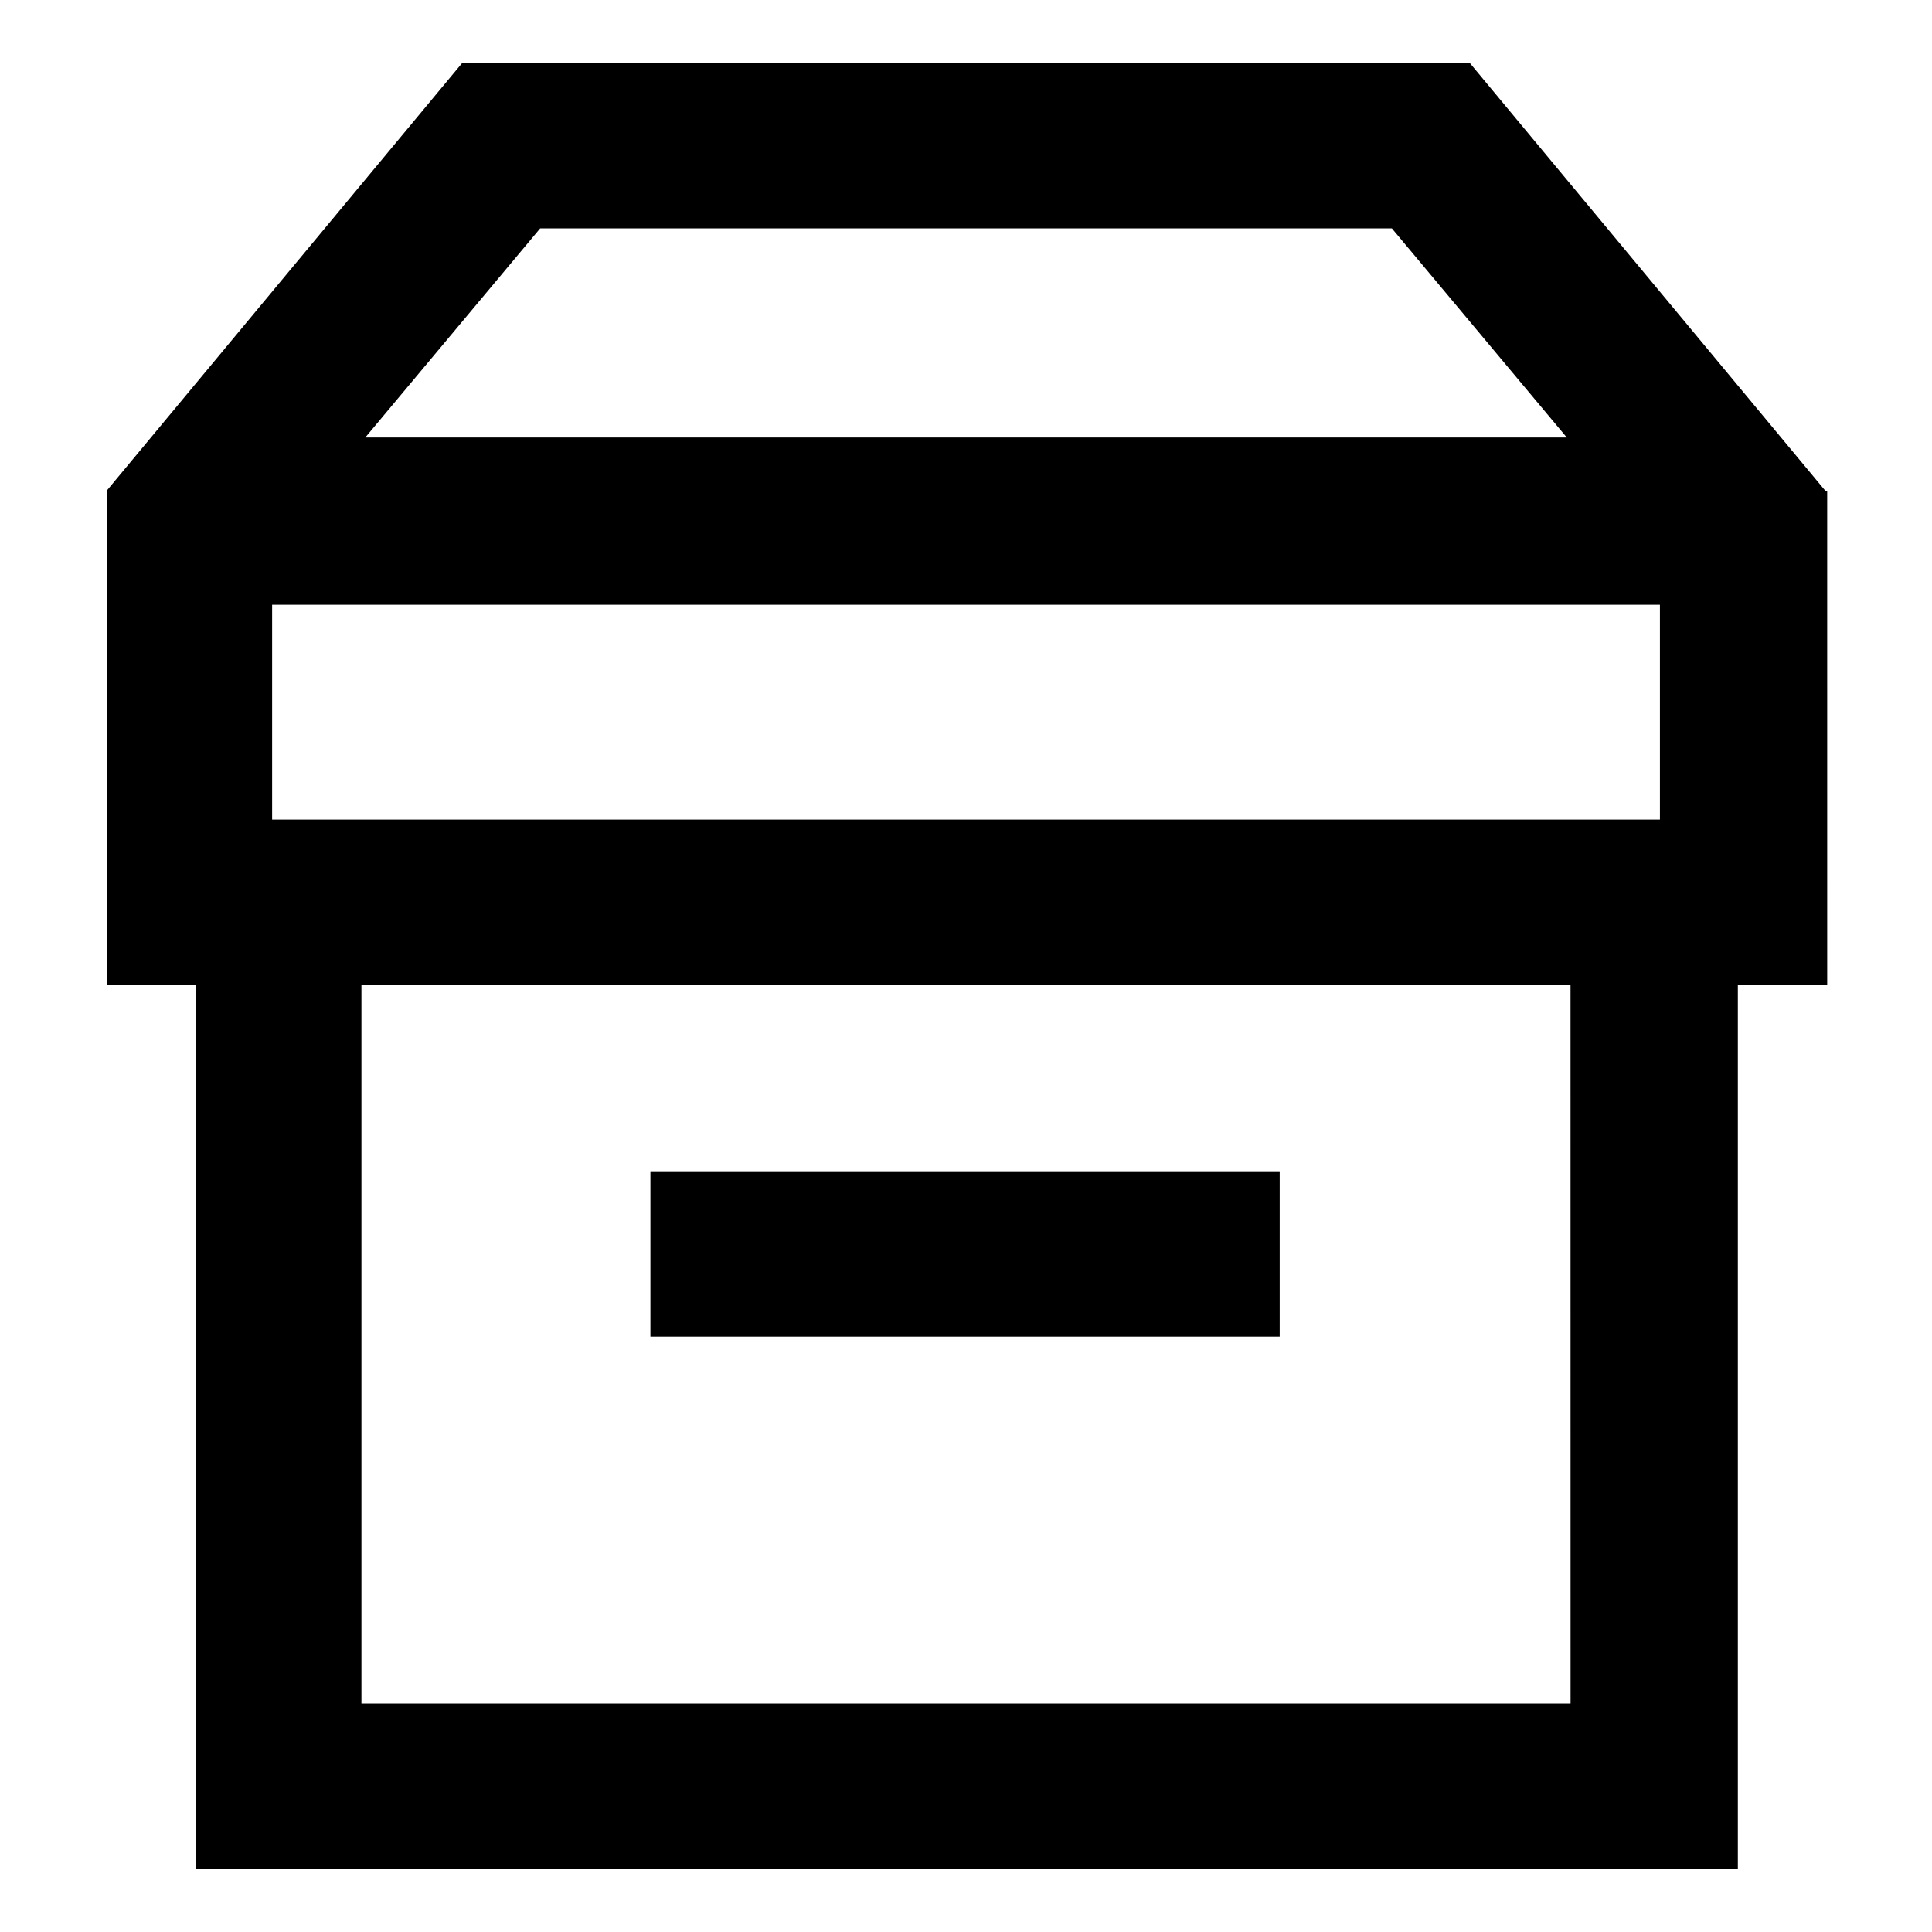
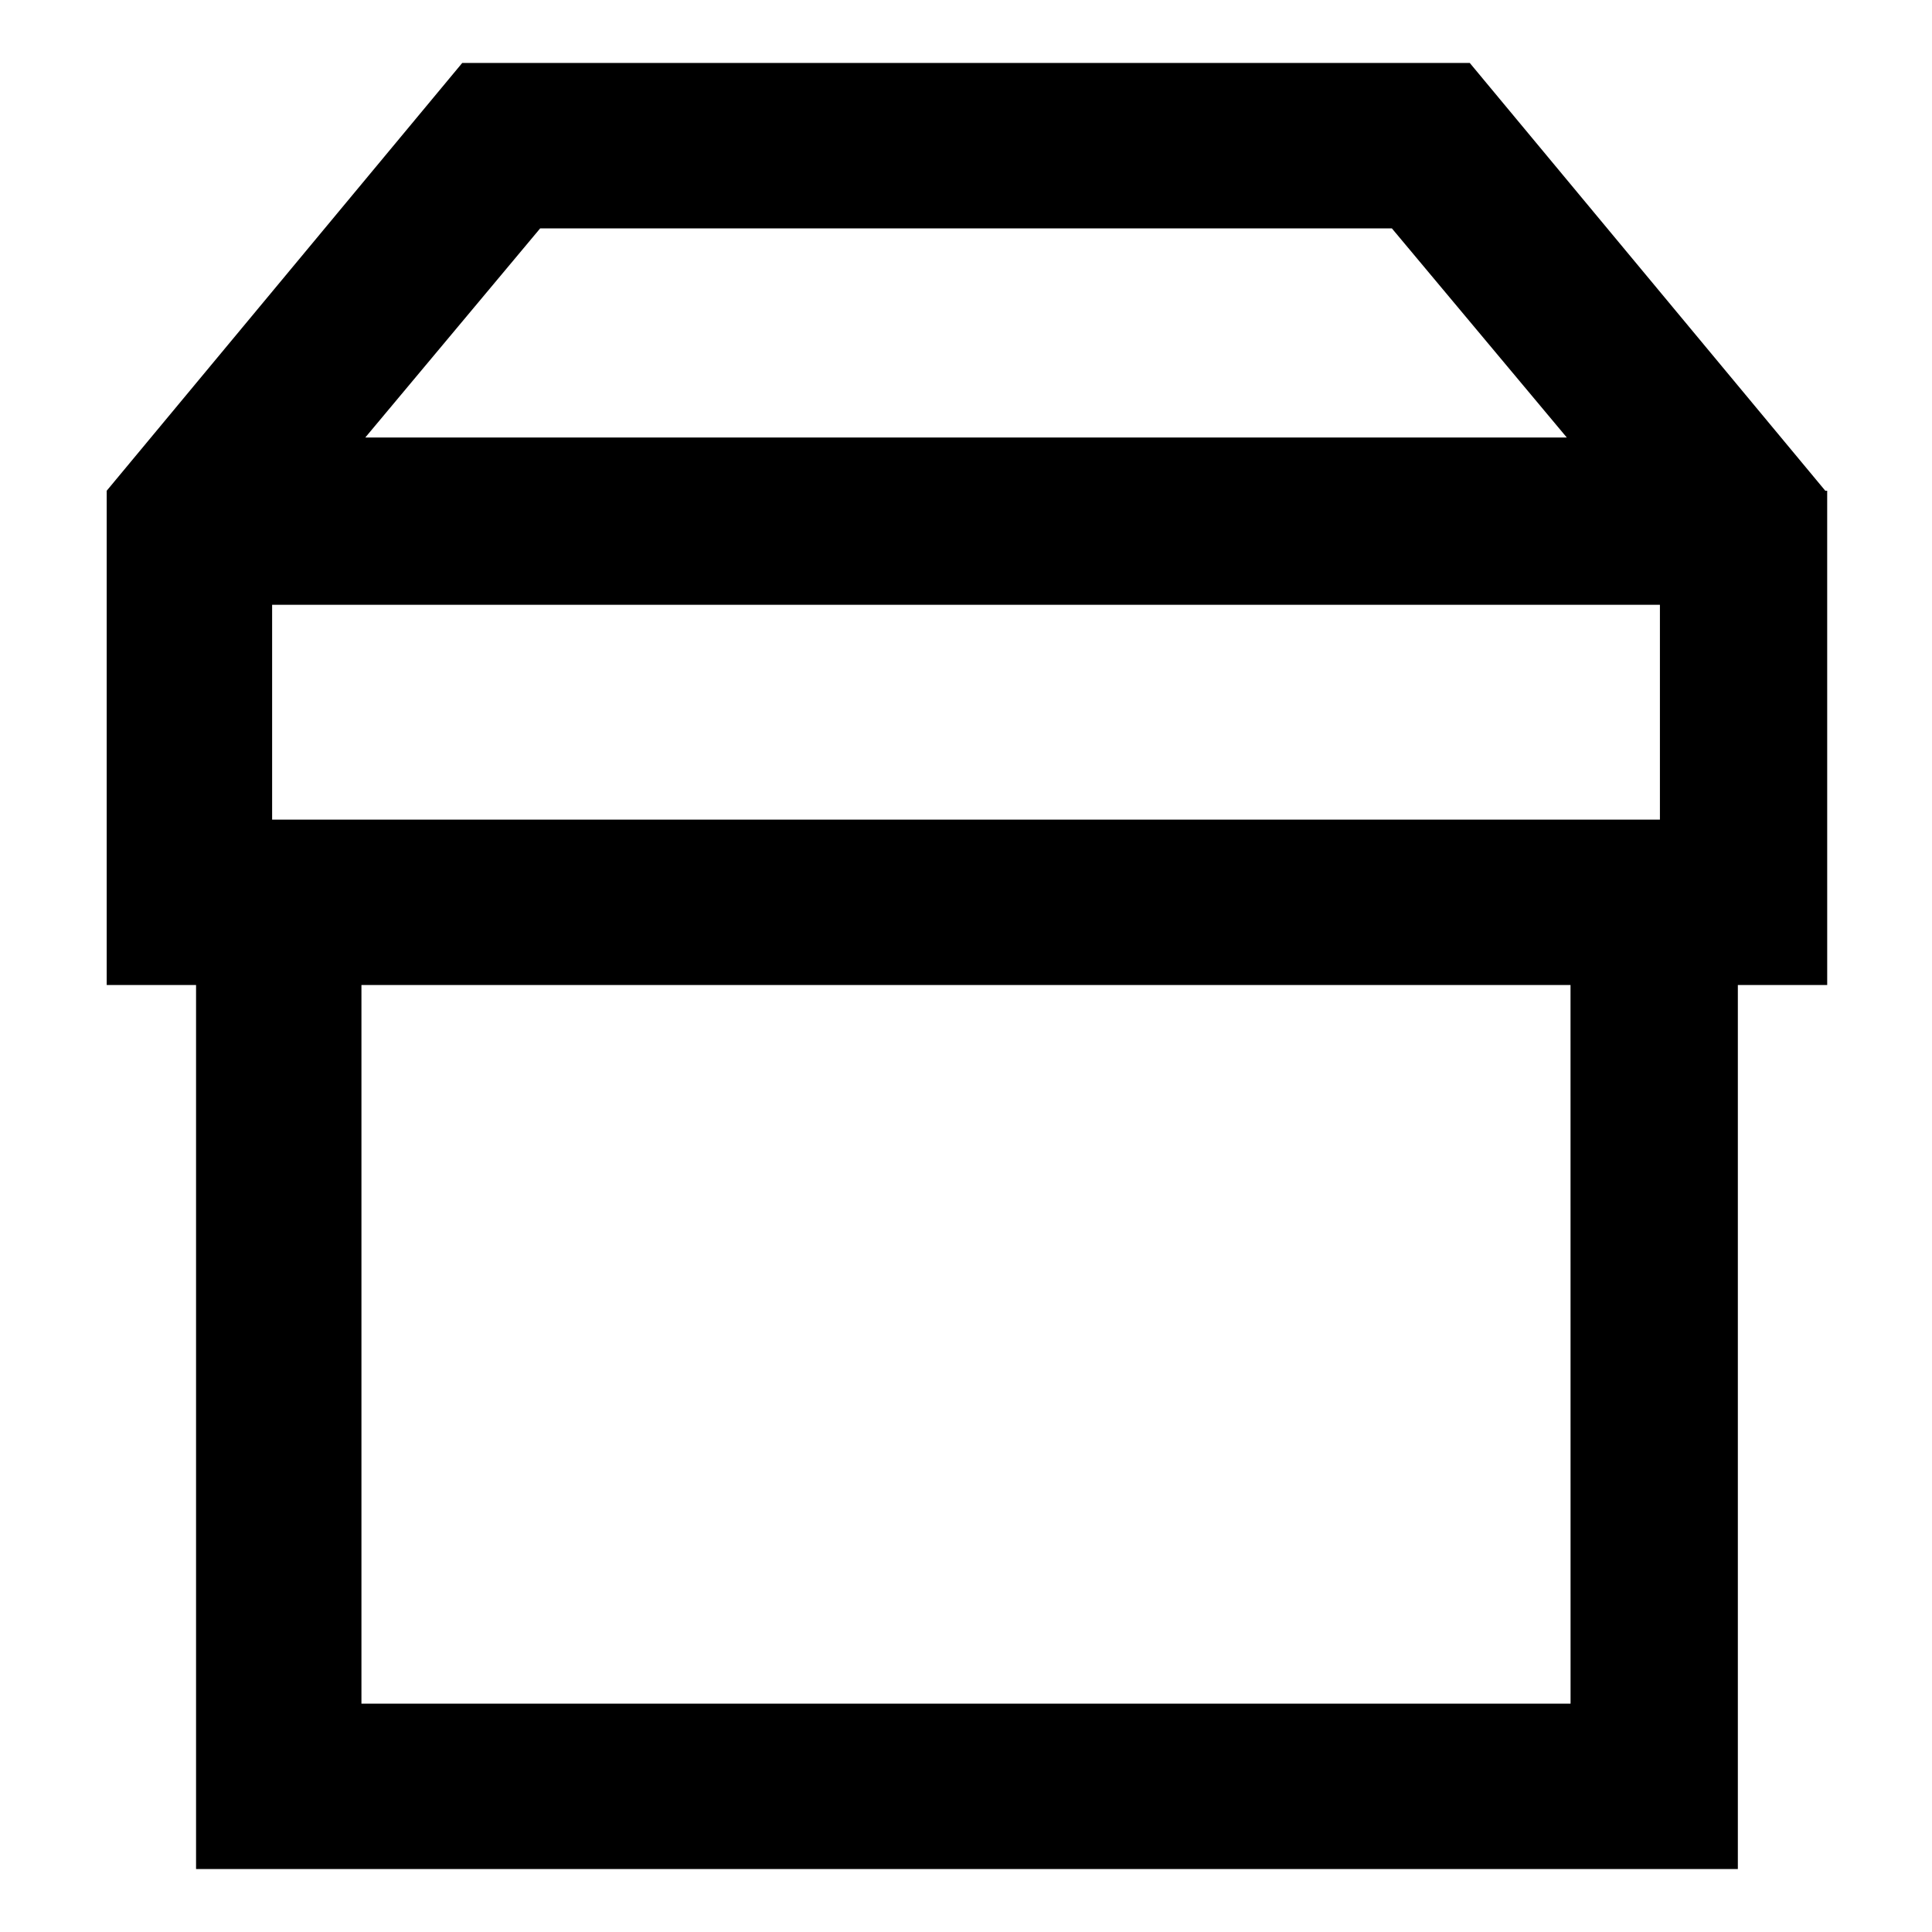
<svg xmlns="http://www.w3.org/2000/svg" fill="#000000" width="800px" height="800px" version="1.1" viewBox="144 144 512 512">
  <g>
    <path d="m627.72 274.05-94.211-113.36h-267.02l-94.211 113.36v130.99h23.68v234.27h408.59v-234.27h23.68l-0.004-130.99zm-340.57-69.527h225.71l46.352 55.418-318.41 0.004zm-71.035 156.69v-56.934h367.78v56.93zm344.1 234.27h-320.43v-190.44h320.42z" />
-     <path d="m316.37 454.41h166.76v43.832h-166.76z" />
  </g>
</svg>